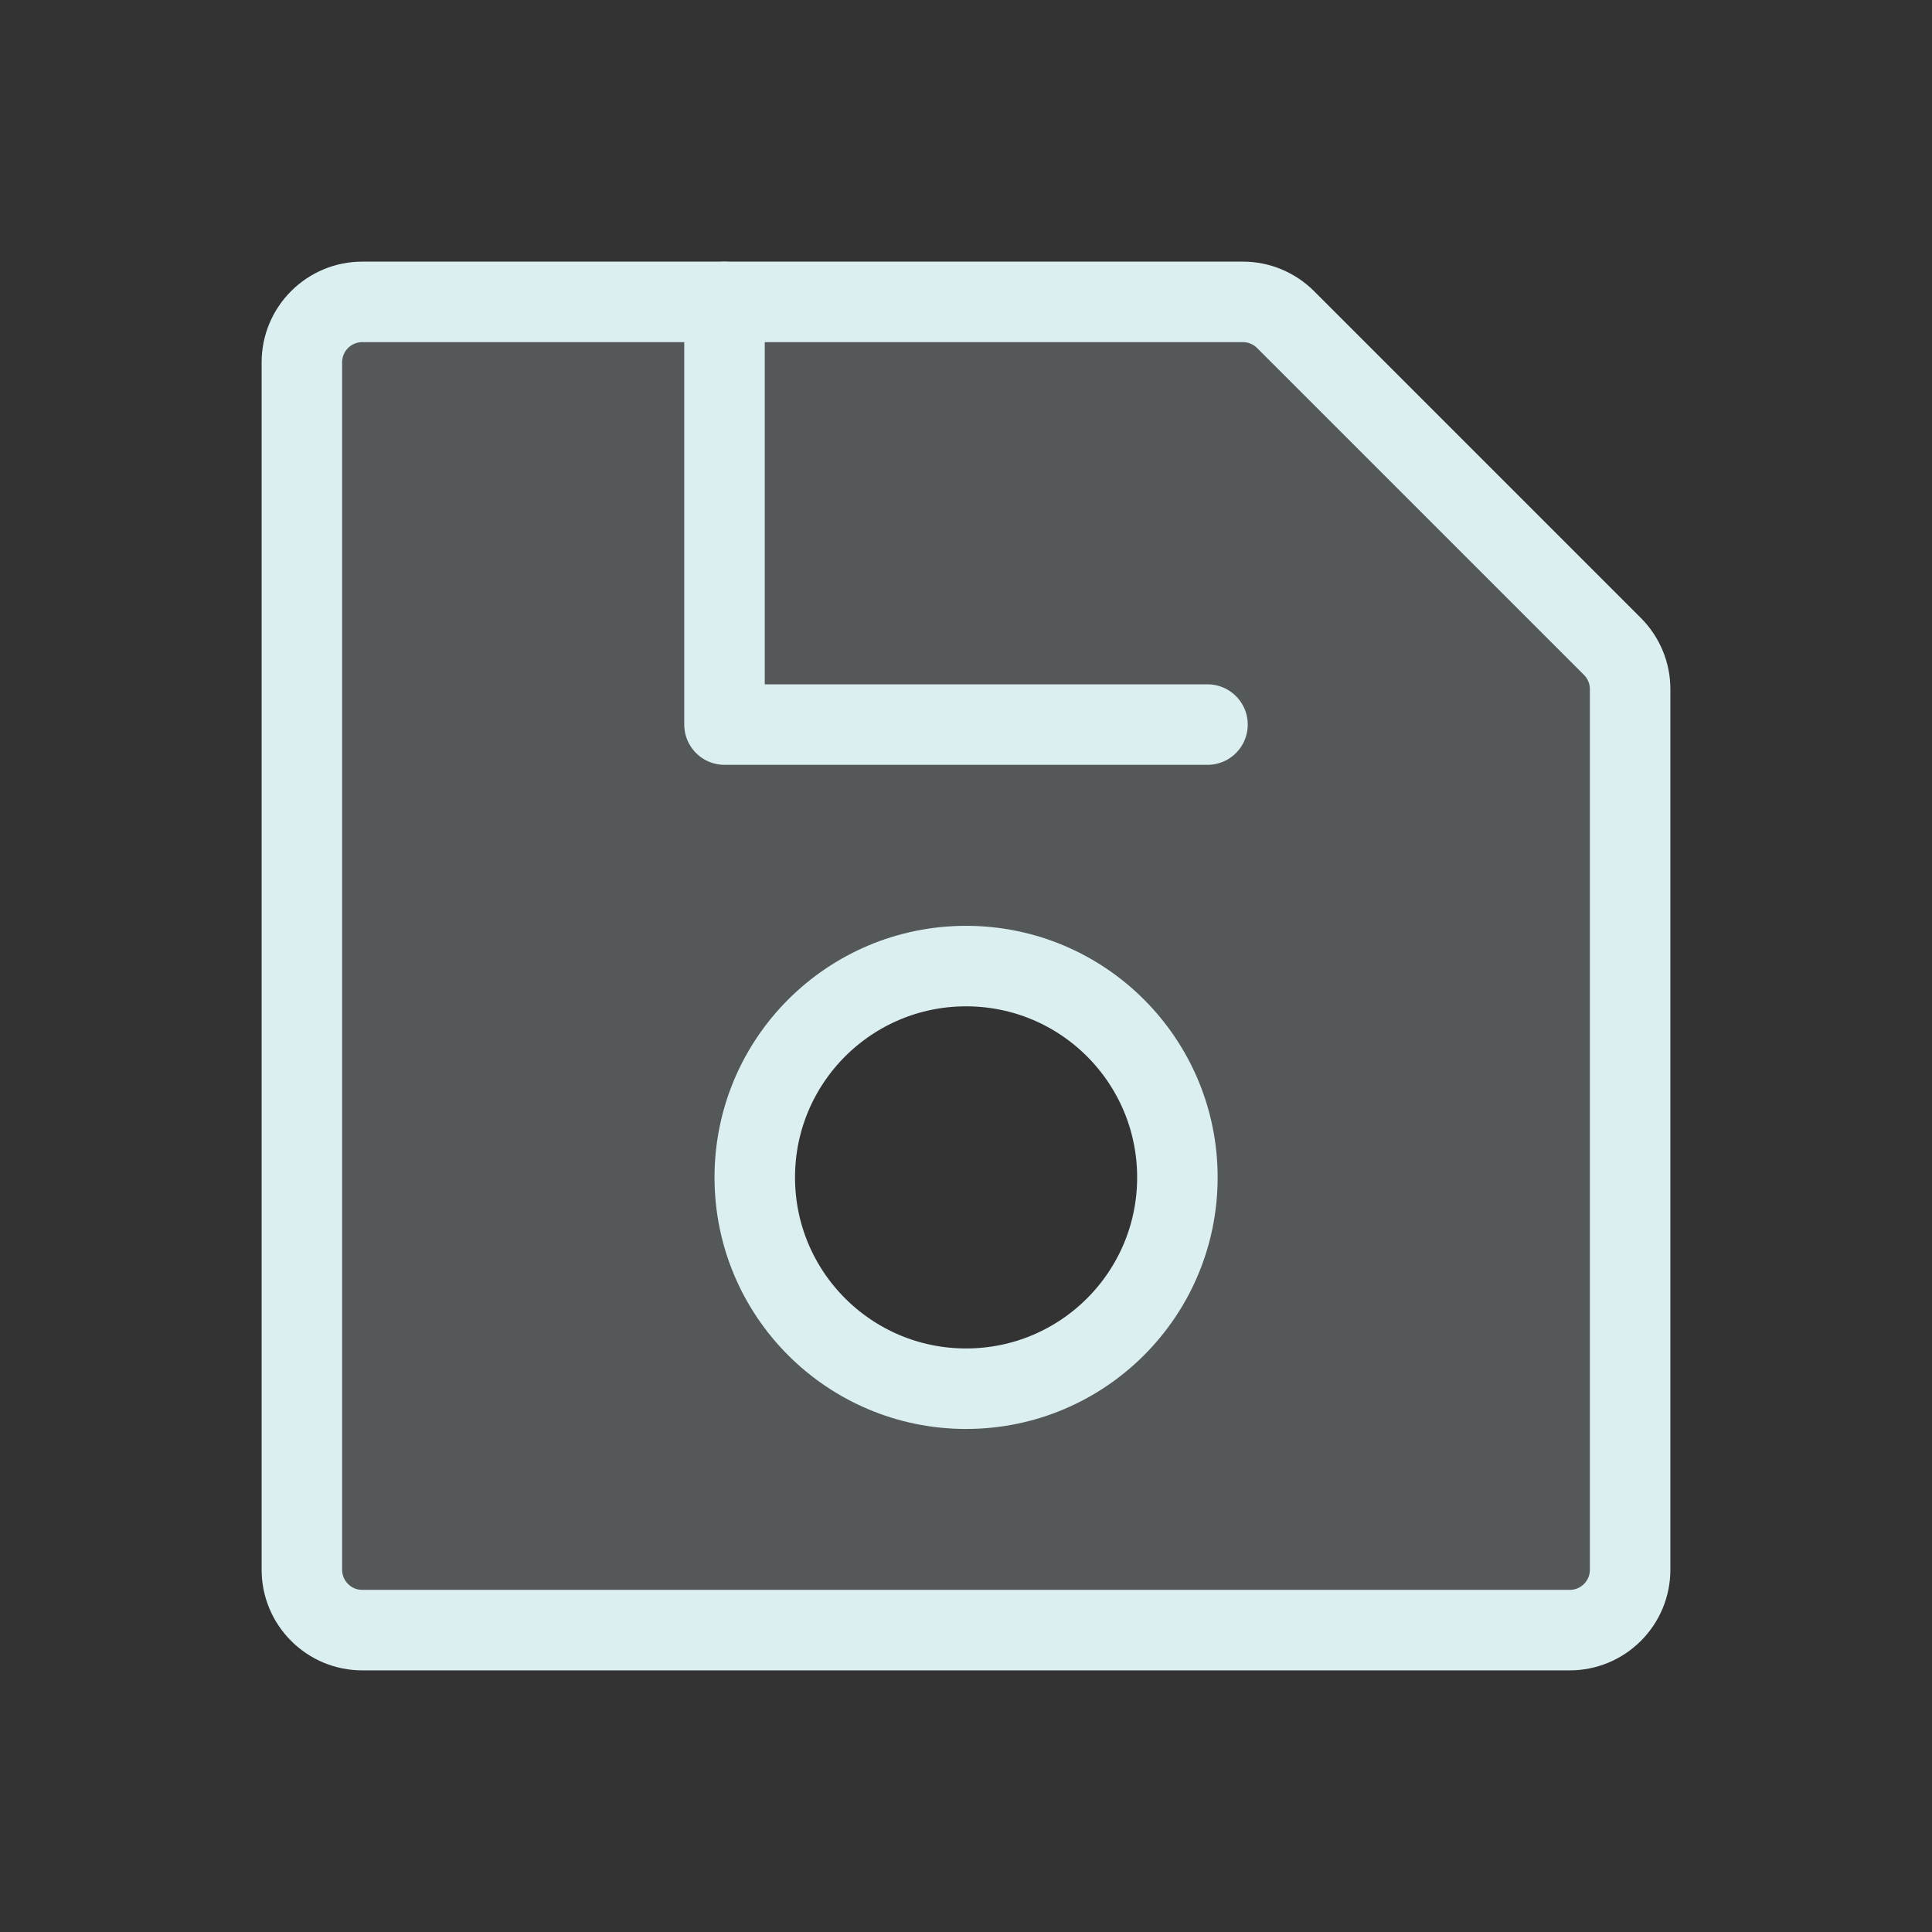
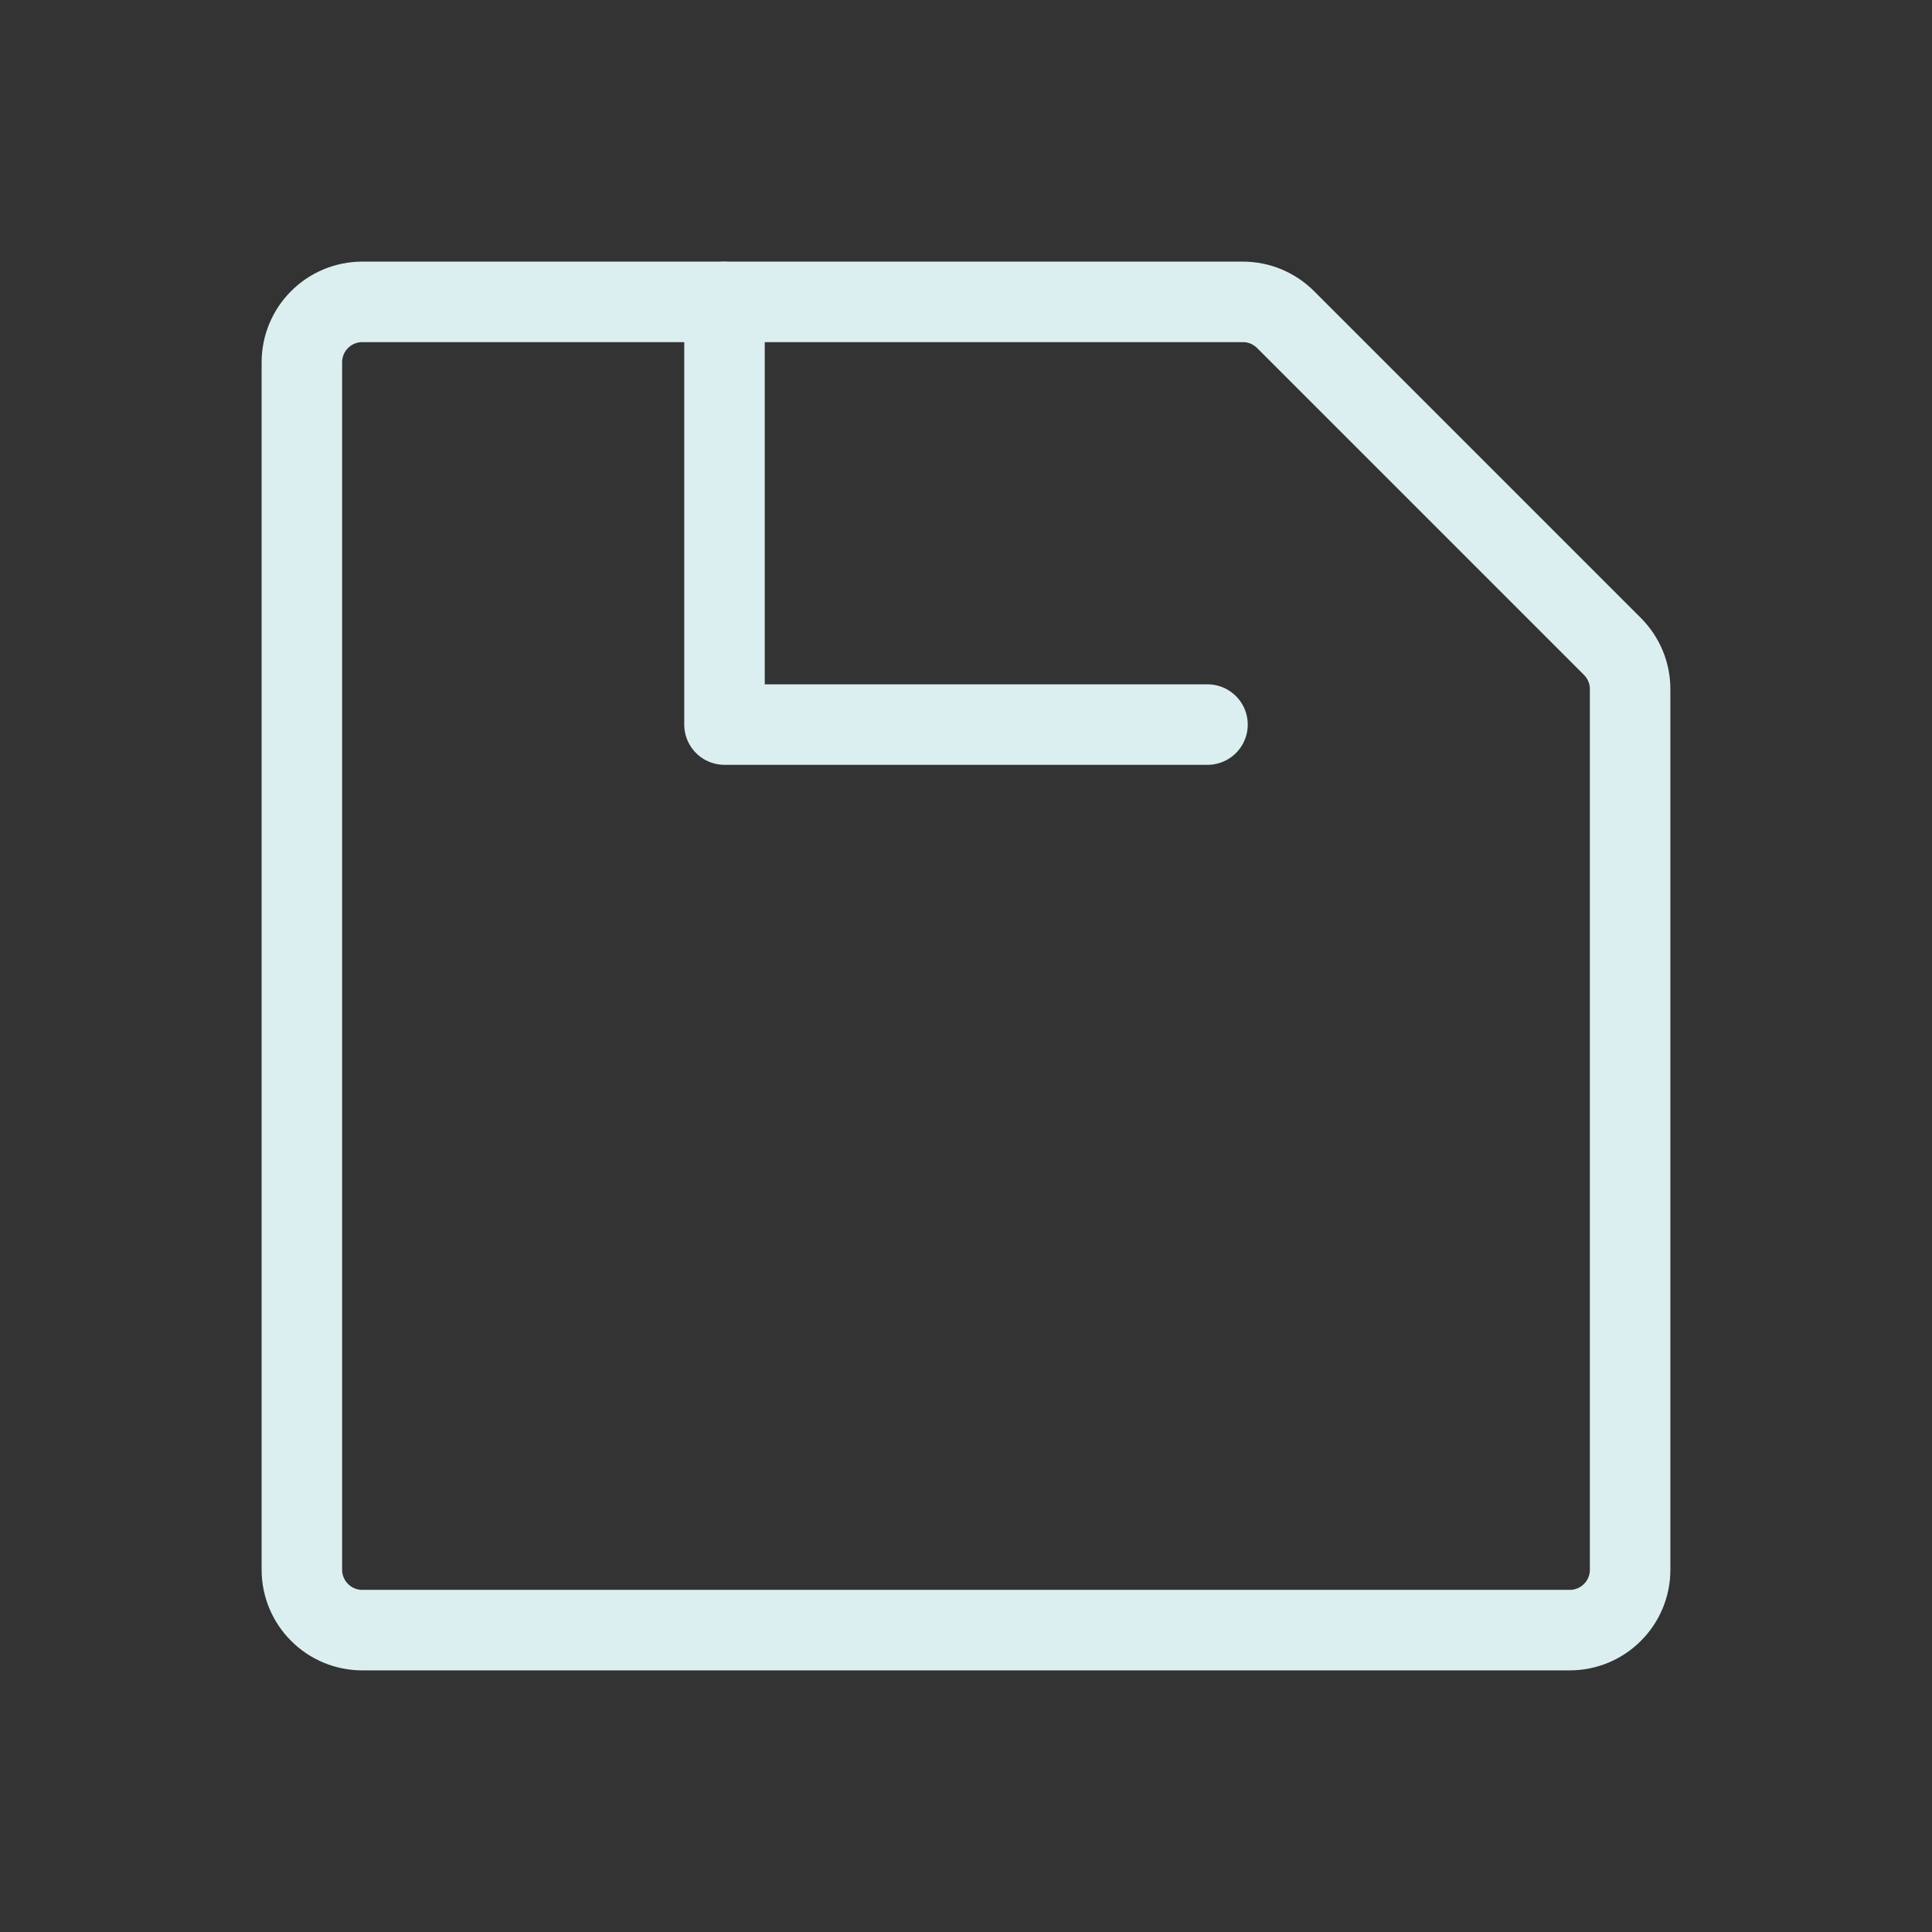
<svg xmlns="http://www.w3.org/2000/svg" width="24" height="24" viewBox="0 0 24 24" fill="none">
  <rect x="0" y="0" width="24" height="24" fill="#333333" stroke="none" />
-   <path opacity="0.2" d="M20.03 8.03L15.97 3.97C15.829 3.829 15.638 3.75 15.439 3.75H4.5C4.402 3.75 4.304 3.769 4.213 3.807C4.122 3.845 4.039 3.9 3.97 3.97C3.9 4.039 3.845 4.122 3.807 4.213C3.769 4.304 3.75 4.402 3.75 4.5V19.5C3.75 19.699 3.829 19.89 3.97 20.03C4.11 20.171 4.301 20.25 4.5 20.25H19.5C19.699 20.25 19.89 20.171 20.03 20.03C20.171 19.89 20.25 19.699 20.25 19.5V8.561C20.25 8.462 20.231 8.365 20.193 8.274C20.155 8.183 20.1 8.1 20.03 8.03ZM12.001 17.251C11.481 17.251 10.974 17.097 10.542 16.808C10.111 16.52 9.774 16.11 9.575 15.63C9.377 15.151 9.325 14.623 9.426 14.114C9.527 13.604 9.777 13.137 10.144 12.77C10.511 12.402 10.979 12.152 11.488 12.051C11.998 11.95 12.525 12.002 13.005 12.201C13.485 12.399 13.895 12.736 14.183 13.167C14.472 13.599 14.626 14.107 14.626 14.626C14.626 14.97 14.558 15.312 14.426 15.63C14.294 15.949 14.101 16.238 13.857 16.482C13.613 16.726 13.324 16.919 13.005 17.051C12.687 17.183 12.345 17.251 12.001 17.251V17.251Z" fill="#DBEFF1" />
  <path d="M20.25 8.561V19.5C20.25 19.699 20.171 19.89 20.03 20.03C19.89 20.171 19.699 20.25 19.5 20.25H4.5C4.301 20.25 4.11 20.171 3.97 20.03C3.829 19.89 3.75 19.699 3.75 19.5V4.5C3.75 4.301 3.829 4.11 3.97 3.97C4.11 3.829 4.301 3.75 4.5 3.75H15.439C15.538 3.75 15.635 3.769 15.726 3.807C15.817 3.845 15.9 3.9 15.97 3.97L20.03 8.03C20.1 8.1 20.155 8.183 20.193 8.274C20.231 8.365 20.25 8.462 20.25 8.561Z" stroke="#DBEFF1" stroke-linecap="round" stroke-linejoin="round" />
-   <path d="M12.001 17.251C13.451 17.251 14.626 16.076 14.626 14.626C14.626 13.176 13.451 12.001 12.001 12.001C10.551 12.001 9.376 13.176 9.376 14.626C9.376 16.076 10.551 17.251 12.001 17.251Z" stroke="#DBEFF1" stroke-linecap="round" stroke-linejoin="round" />
  <path d="M15 9.001H9V3.751" stroke="#DBEFF1" stroke-linecap="round" stroke-linejoin="round" />
</svg>